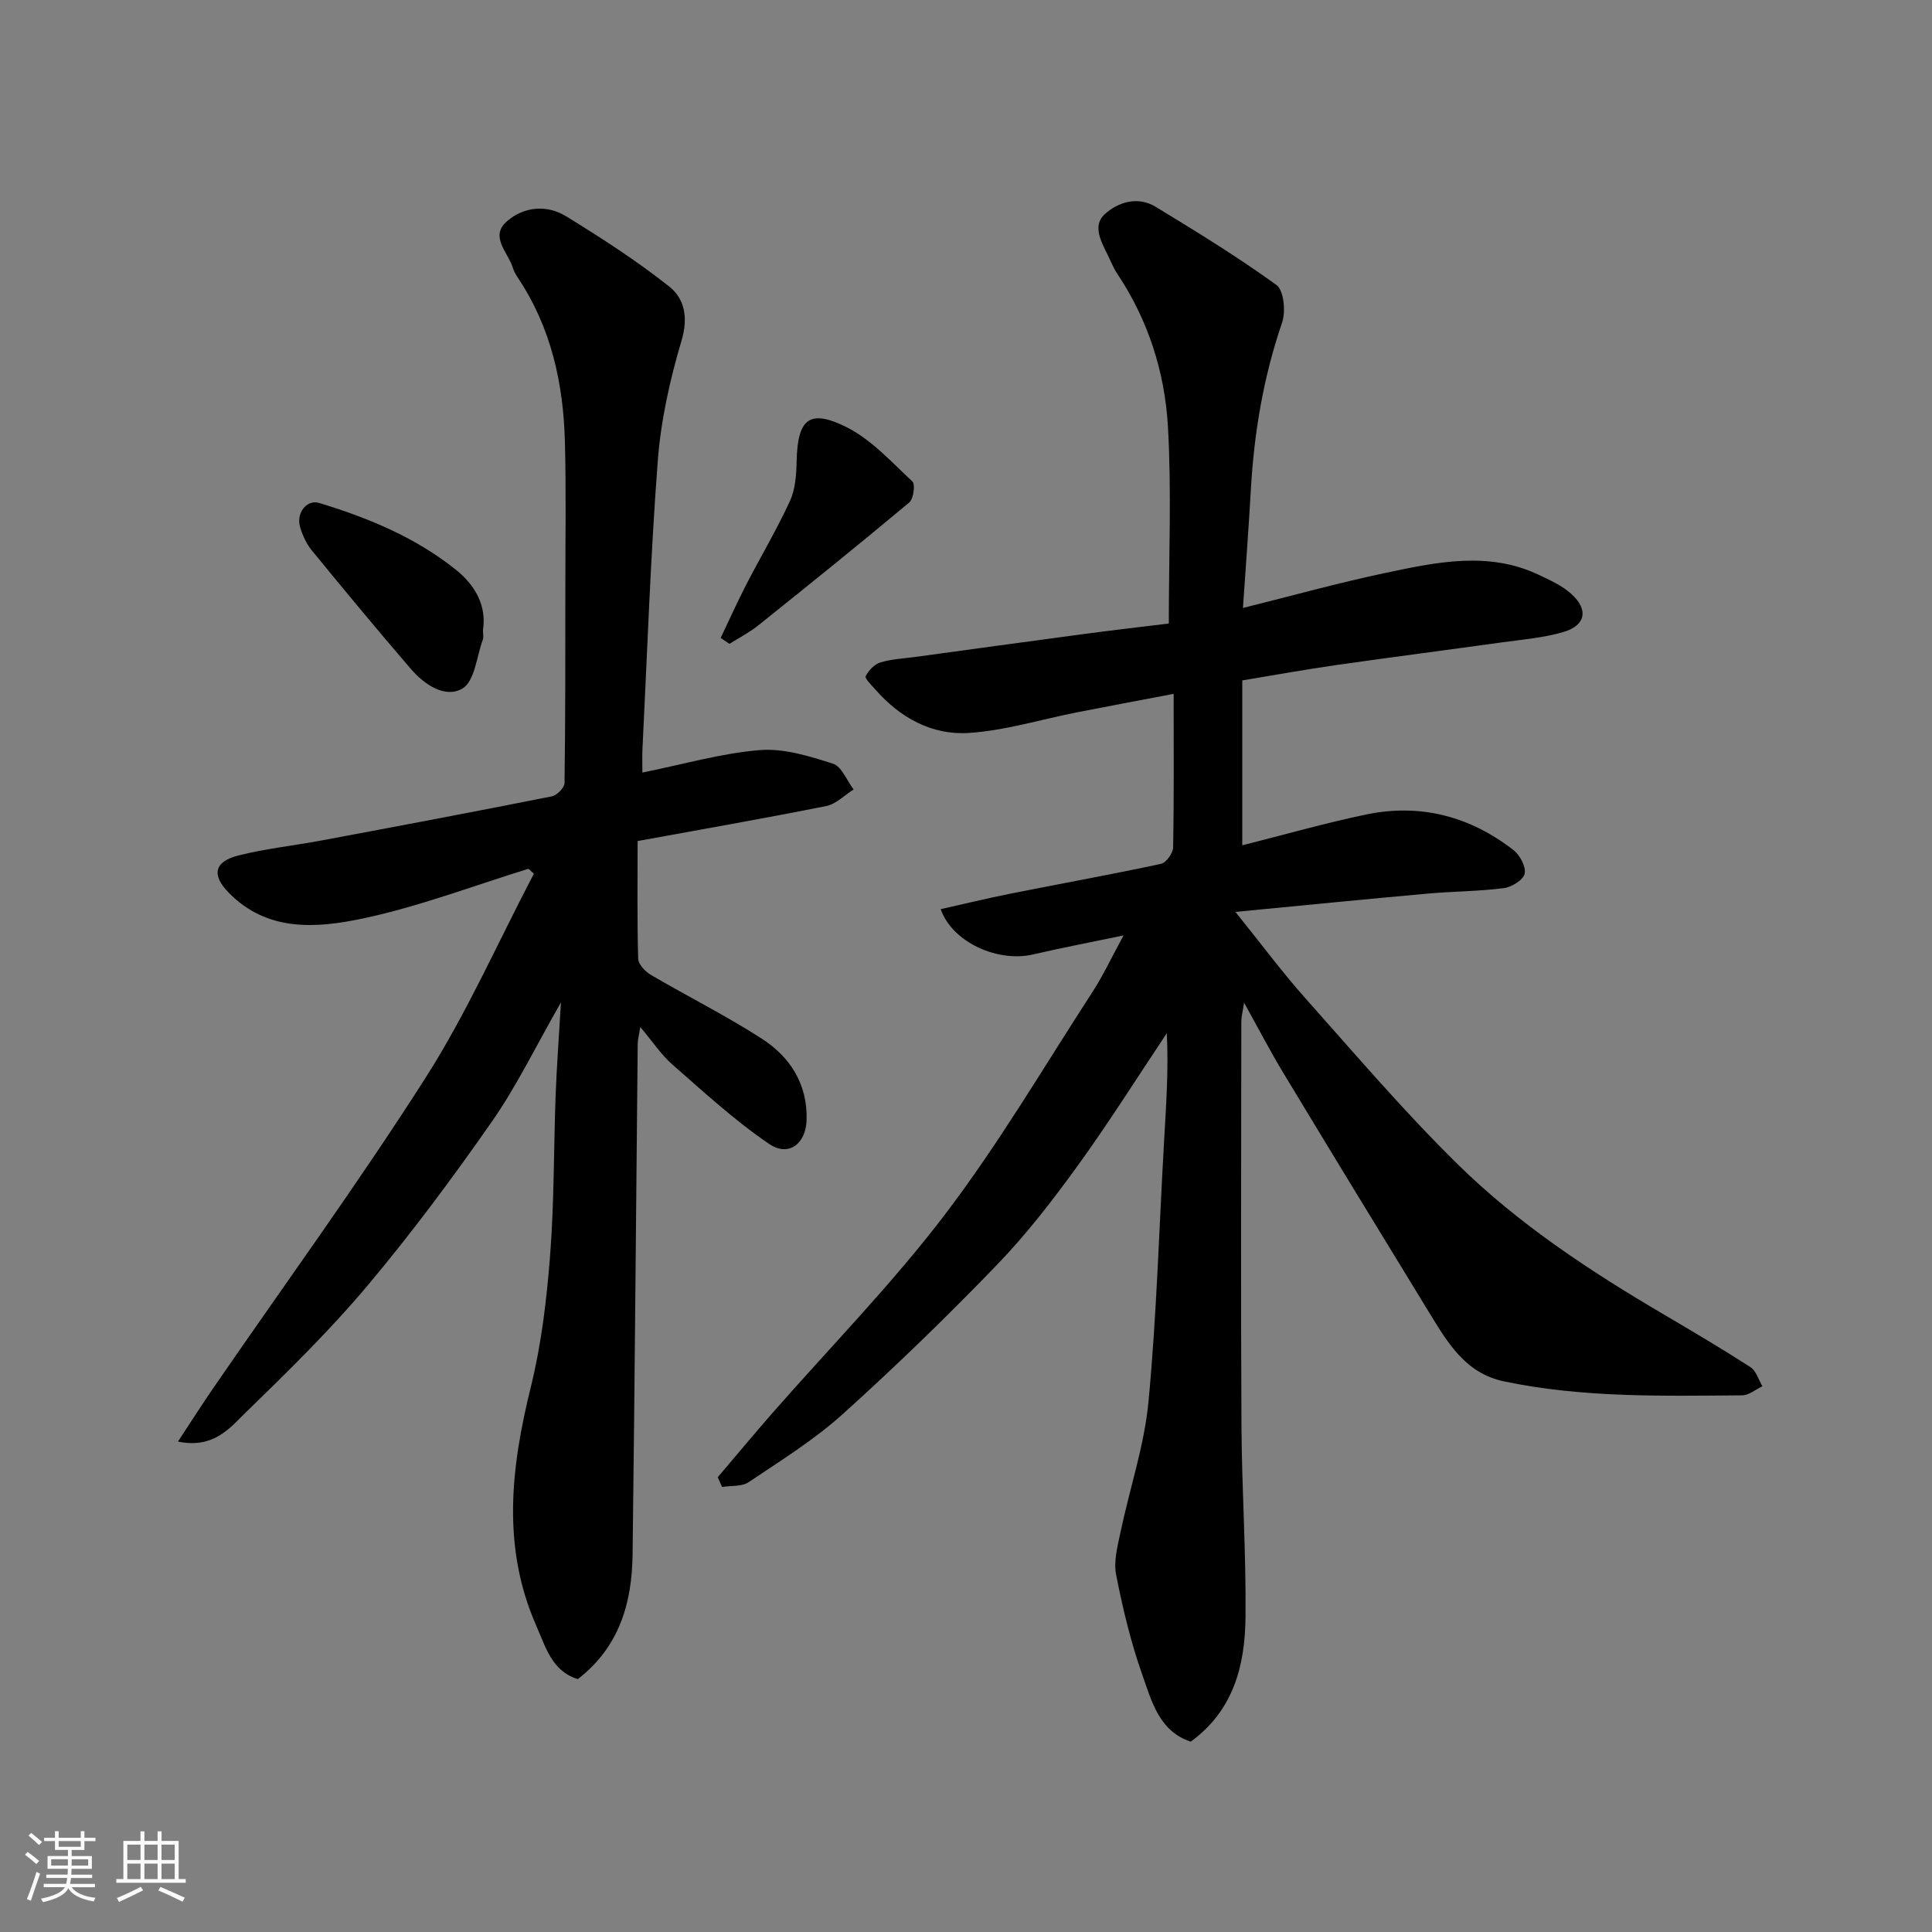
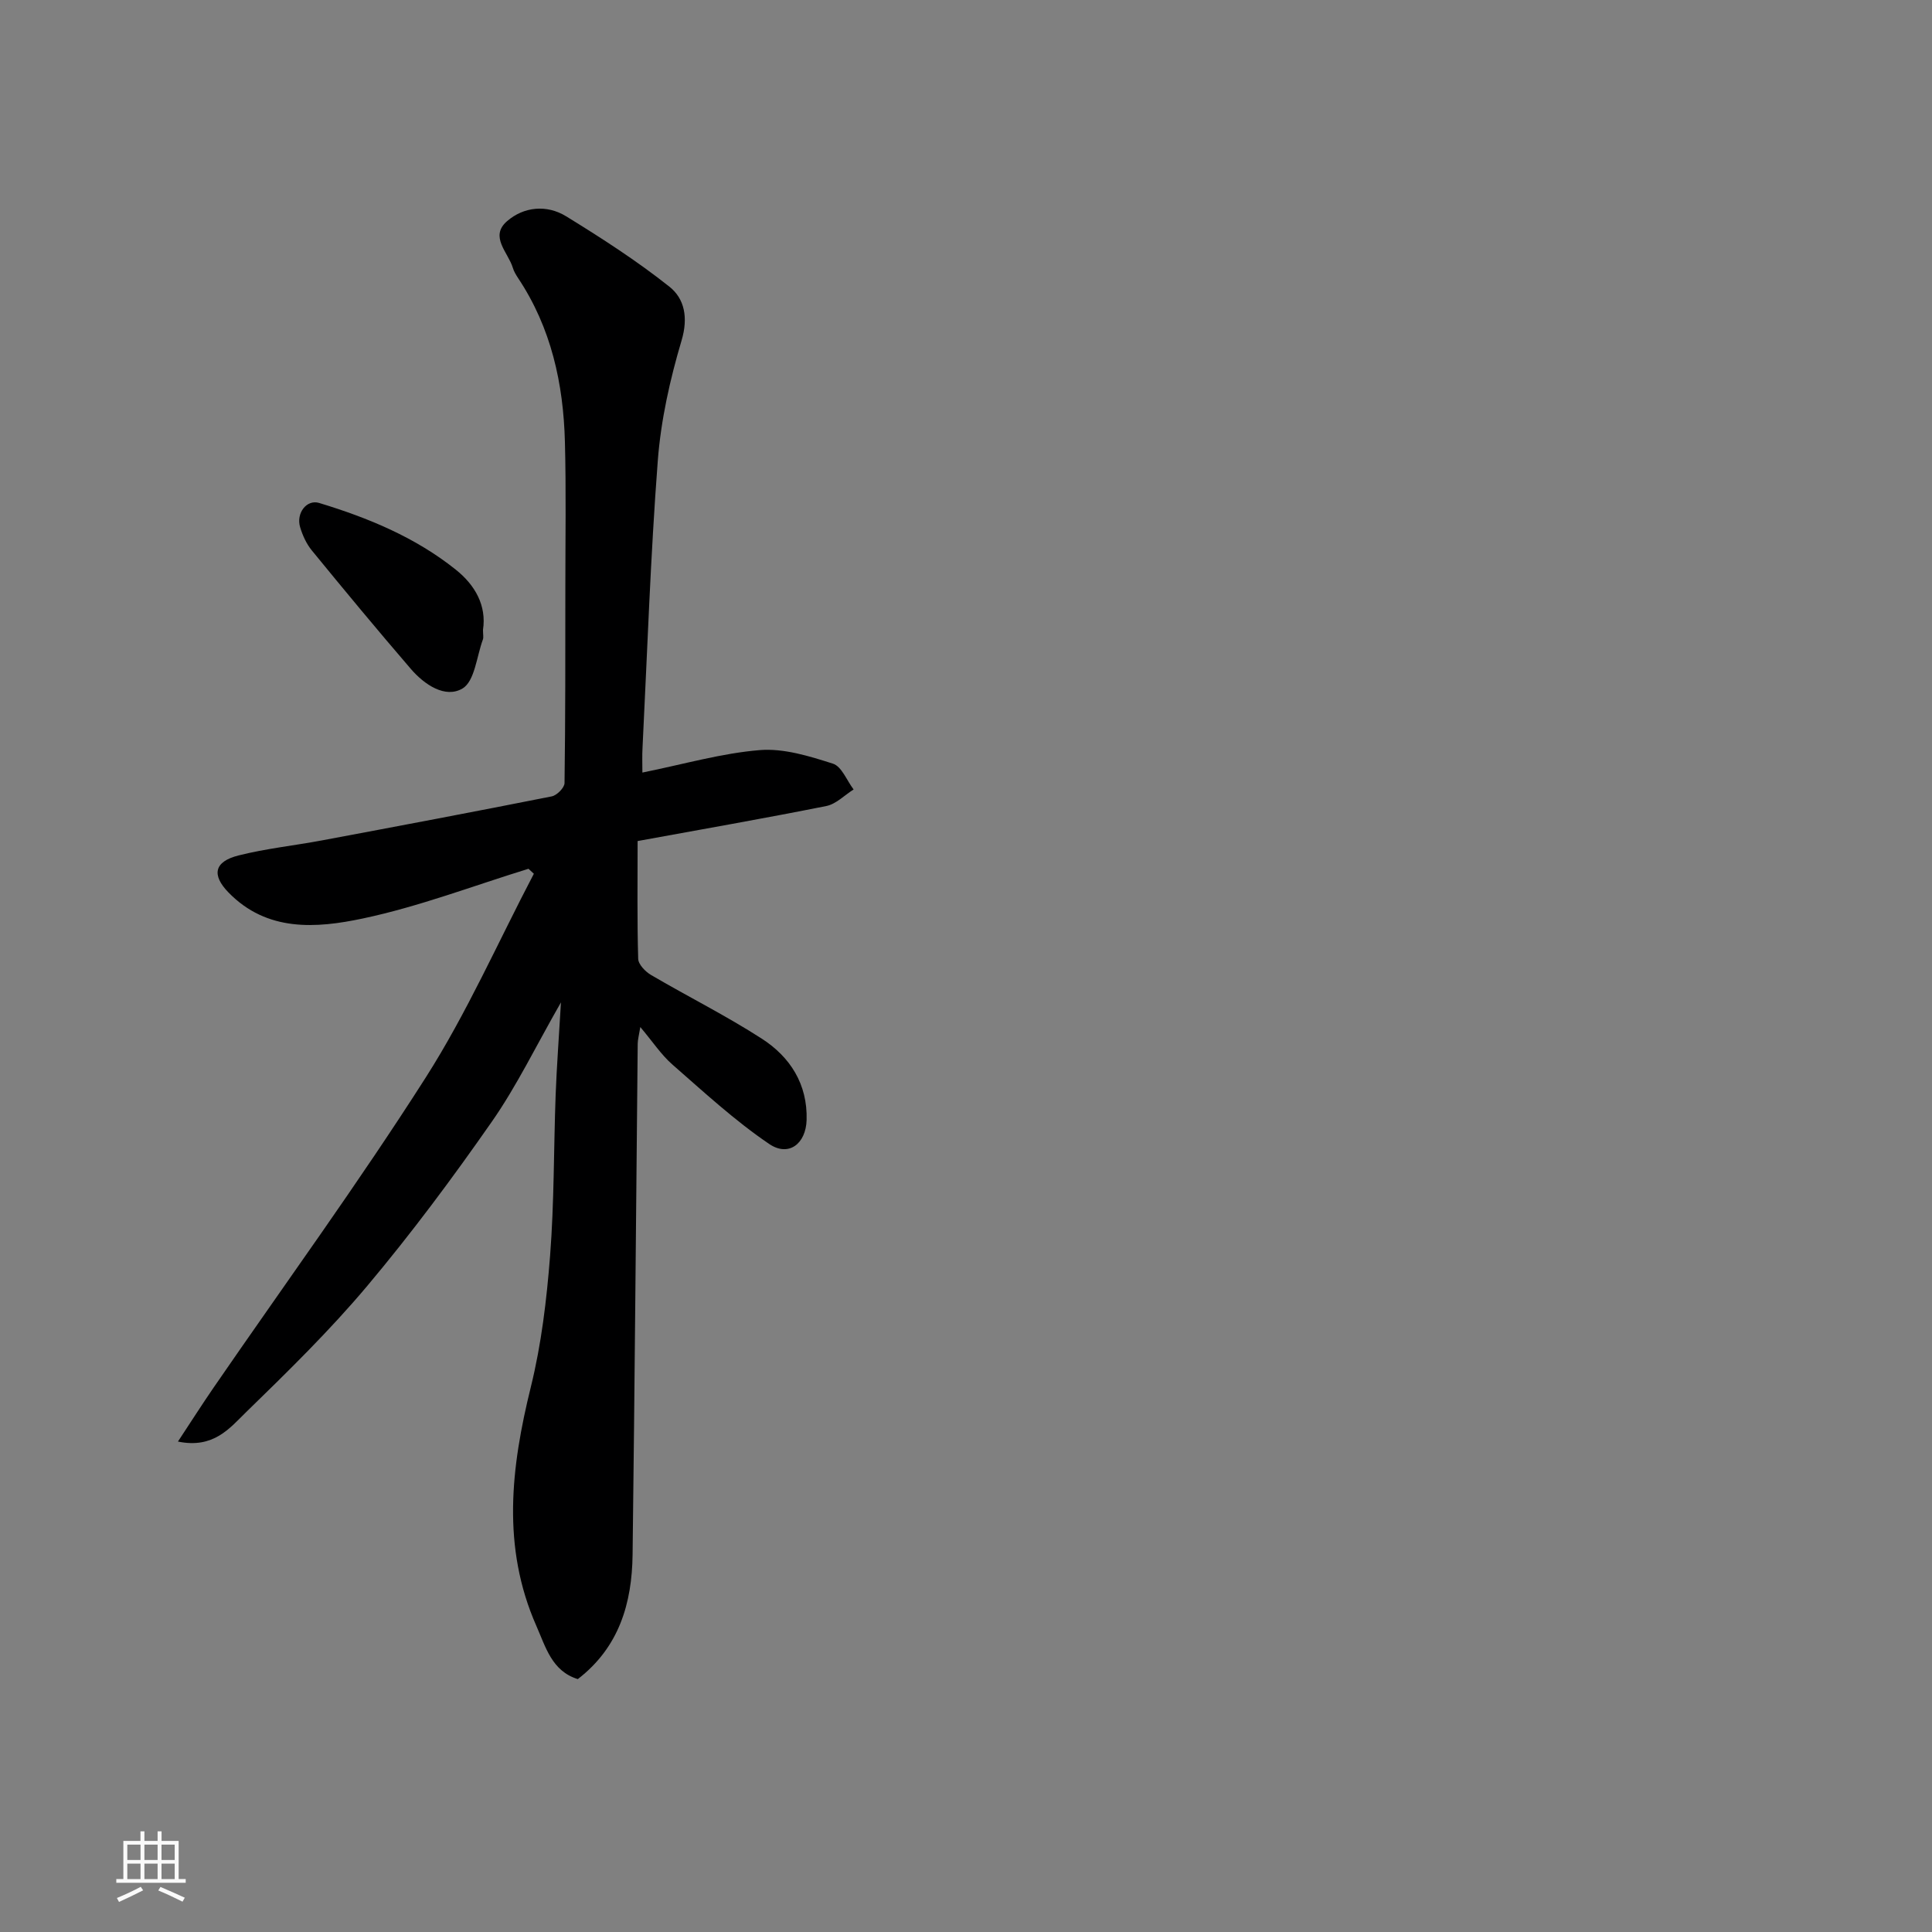
<svg xmlns="http://www.w3.org/2000/svg" enable-background="new 0 0 400 400" viewBox="0 0 400 400">
  <rect x="0" y="0" width="400" height="400" fill="#808080" stroke="none" />
-   <path d="m5.17 384 .55-.58c.85.61 1.65 1.24 2.4 1.87l-.59.64c-.83-.73-1.62-1.38-2.36-1.93m1.22 9.53-.82-.34c.71-1.76 1.37-3.64 1.98-5.63.24.13.5.25.76.36-.6 1.67-1.24 3.54-1.92 5.61m-.5-13.5.57-.54c.56.44 1.31 1.06 2.26 1.87l-.64.64c-.68-.66-1.41-1.32-2.19-1.97m3.25.46h2.24v-1.36h.77v1.36h4.57v-1.36h.76v1.36h2.28v.69h-2.28v1.84h-2.64v1.26h4.18v2.64h-4.21c0 .45-.02.86-.05 1.21h4.32v.69h-4.38c-.04.34-.1.75-.19 1.22h5.15v.69h-4.82c.87 1.19 2.51 1.92 4.93 2.19-.17.31-.3.57-.37.76-2.77-.49-4.52-1.41-5.26-2.76-.56 1.26-2.3 2.23-5.24 2.9-.12-.24-.26-.48-.43-.72 2.73-.55 4.38-1.34 4.96-2.38h-4.38v-.69h4.65c.1-.38.17-.79.21-1.22h-4.32v-.69h4.4c.03-.34.05-.75.05-1.21h-4.2v-2.64h4.23v-1.26h-2.69v-1.84h-2.24zm1.46 4.46v1.29h3.45c.01-.4.02-.57.01-.53v-.32-.45h-3.46zm1.55-2.59h4.57v-1.19h-4.57zm6.11 2.59h-3.42v.77c-.01.19-.01.37-.02.53h3.44z" fill="#fafafa" />
  <path d="m32.63 379.16h.82v1.98h3.54v7.89h1.46v.78h-14.37v-.78h1.46v-7.89h3.54v-1.98h.82v1.98h2.73zm-3.49 11.48.5.73c-1.61.82-3.28 1.63-5 2.41-.13-.27-.28-.55-.44-.82 1.75-.72 3.4-1.49 4.94-2.32m-2.78-5.55h2.73v-3.18h-2.73zm0 3.95h2.73v-3.2h-2.73zm3.54-3.95h2.73v-3.18h-2.73zm0 3.95h2.73v-3.2h-2.73zm7.89 4.68c-1.84-.92-3.51-1.7-5.02-2.32l.45-.73c1.89.8 3.57 1.55 5.04 2.23zm-1.62-11.81h-2.73v3.18h2.73zm-2.73 7.13h2.73v-3.2h-2.73z" fill="#fafafa" />
  <g fill="#000001">
-     <path d="m148.6 305.85c3.69-4.34 7.33-8.73 11.08-13.02 12.04-13.76 24.93-26.88 35.97-41.39 11.13-14.62 20.49-30.59 30.52-46.04 2.2-3.39 3.92-7.09 6.45-11.73-6.9 1.44-12.86 2.57-18.75 3.94-7.25 1.69-16.7-2.48-19.11-9.38 4.87-1.09 9.64-2.25 14.45-3.21 10.39-2.07 20.82-3.95 31.17-6.17 1.06-.23 2.47-2.2 2.5-3.38.2-10.3.11-20.61.11-31.81-6.96 1.32-13.44 2.53-19.9 3.8-7.51 1.47-14.97 3.8-22.54 4.29-7.62.49-14.24-3.17-19.36-9.04-.77-.88-2.2-2.26-1.96-2.72.6-1.19 1.82-2.47 3.05-2.84 2.32-.7 4.82-.81 7.24-1.14 11.67-1.59 23.34-3.21 35.01-4.76 5.77-.77 11.55-1.43 17.46-2.16 0-14.1.58-27.45-.18-40.72-.64-11.3-4.07-22.08-10.49-31.69-.81-1.22-1.35-2.62-2-3.94-1.36-2.75-3.19-6.05-.59-8.4 2.79-2.52 6.84-3.77 10.53-1.53 8.49 5.17 16.99 10.38 25.02 16.2 1.53 1.11 1.95 5.5 1.16 7.79-3.85 11.24-5.79 22.74-6.46 34.54-.46 8.02-1.06 16.02-1.64 24.53 9.91-2.46 19.68-5.18 29.58-7.27 10.54-2.22 21.24-4.54 31.71.43 2.33 1.11 4.81 2.23 6.69 3.93 3.62 3.27 2.99 6.54-1.66 7.9-4.03 1.18-8.32 1.53-12.51 2.11-11.5 1.6-23.02 3.08-34.52 4.73-6.45.92-12.86 2.09-19.43 3.17v34.14c8.71-2.19 17.12-4.6 25.67-6.38 11.22-2.33 21.49.38 30.49 7.38 1.33 1.04 2.62 3.46 2.3 4.89-.29 1.29-2.7 2.78-4.33 2.98-5.21.67-10.5.66-15.74 1.13-12.83 1.15-25.65 2.43-39.81 3.79 5.44 6.76 9.71 12.51 14.45 17.84 10.33 11.6 20.43 23.45 31.49 34.33 12.63 12.43 27.44 22.18 42.71 31.15 6.05 3.56 12.09 7.13 17.98 10.93 1.19.77 1.67 2.61 2.48 3.96-1.4.65-2.79 1.87-4.2 1.88-16.5.12-33.04.53-49.34-2.9-7.93-1.67-11.61-7.97-15.38-14.12-10.13-16.55-20.24-33.12-30.27-49.73-2.69-4.45-5.09-9.08-8.13-14.55-.29 1.95-.57 2.95-.57 3.94-.02 27.83-.12 55.66.03 83.48.07 13.27.98 26.54.84 39.8-.1 9.88-2.4 19.27-11.34 25.78-6.53-2.13-8.1-8.38-10.03-13.85-2.38-6.71-4.04-13.72-5.42-20.71-.54-2.76.29-5.89.9-8.77 1.9-9.06 4.95-17.98 5.81-27.12 1.69-17.9 2.19-35.91 3.22-53.88.42-7.4.95-14.79.56-22.34-6.1 9.13-11.95 18.45-18.38 27.34-5.18 7.16-10.63 14.23-16.75 20.58-10.3 10.68-20.98 21.04-32.01 30.98-5.91 5.32-12.79 9.58-19.42 14.04-1.42.96-3.66.7-5.52 1-.29-.65-.59-1.33-.89-2.01z" />
    <path d="m133 159.95c8.67-1.75 16.42-4.01 24.31-4.65 4.97-.4 10.26 1.25 15.14 2.81 1.81.57 2.87 3.49 4.28 5.34-1.88 1.18-3.63 3.03-5.66 3.43-12.91 2.58-25.88 4.84-39.06 7.25 0 8.42-.11 16.4.12 24.37.03 1.17 1.49 2.68 2.68 3.37 7.6 4.46 15.52 8.41 22.92 13.18 5.86 3.78 9.48 9.41 9.27 16.82-.14 4.92-3.7 7.72-7.74 4.98-7.13-4.83-13.54-10.76-20.05-16.45-2.32-2.03-4.07-4.72-6.64-7.76-.28 1.72-.53 2.59-.54 3.46-.35 35.27-.62 70.53-1.06 105.8-.13 10.02-2.77 19.14-11.34 25.74-5.37-1.65-6.65-6.64-8.58-11.01-7.21-16.33-5.27-32.78-1.14-49.5 2.18-8.84 3.27-18.03 3.98-27.14.86-11.06.74-22.19 1.15-33.29.22-5.9.67-11.8 1.1-19.17-5.21 9.1-9.16 17.32-14.31 24.7-8.13 11.66-16.65 23.12-25.79 34-7.78 9.26-16.49 17.77-25.17 26.22-3.31 3.23-6.66 7.53-14.03 6.01 2.72-4.12 4.97-7.66 7.35-11.12 14.7-21.38 30-42.37 43.94-64.23 8.54-13.39 15-28.1 22.4-42.21-.37-.34-.74-.68-1.11-1.03-11.43 3.52-22.68 7.84-34.34 10.3-9.56 2.02-19.79 2.82-27.78-5.4-3.52-3.62-2.97-6.39 2.09-7.66 5.67-1.43 11.54-2.04 17.3-3.12 15.86-2.97 31.72-5.96 47.55-9.11 1.06-.21 2.63-1.79 2.64-2.76.19-13.53.16-27.07.17-40.6 0-10 .17-20-.09-30-.31-12.09-2.84-23.64-9.67-33.91-.45-.68-.89-1.41-1.12-2.18-.96-3.17-4.87-6.44-1.2-9.63 3.47-3.02 8.22-3.48 12.22-1.03 7.35 4.52 14.66 9.23 21.41 14.59 3.13 2.49 3.92 6.4 2.51 11.14-2.4 8.07-4.28 16.48-4.92 24.86-1.51 19.76-2.17 39.59-3.16 59.4-.1 1.65-.03 3.3-.03 5.19z" />
    <path d="m100 130.39c0 1.01.14 1.56-.02 2-1.3 3.52-1.69 8.65-4.22 10.15-3.58 2.13-7.92-.81-10.71-4.06-6.95-8.07-13.75-16.28-20.5-24.53-1.11-1.36-1.9-3.1-2.41-4.79-.88-2.92 1.36-5.81 3.93-5.03 10.15 3.08 19.91 7.11 28.28 13.8 4.08 3.25 6.4 7.5 5.65 12.46z" />
-     <path d="m149.2 132.09c1.75-3.67 3.42-7.39 5.28-11.01 2.99-5.8 6.34-11.42 9.06-17.33 1.12-2.42 1.33-5.4 1.39-8.13.17-8.8 2.55-11.04 10.22-7.24 5.2 2.57 9.4 7.25 13.75 11.31.64.59.23 3.61-.66 4.35-10.29 8.61-20.73 17.02-31.21 25.41-1.84 1.48-3.99 2.58-6 3.85-.59-.41-1.21-.81-1.83-1.21z" />
  </g>
</svg>